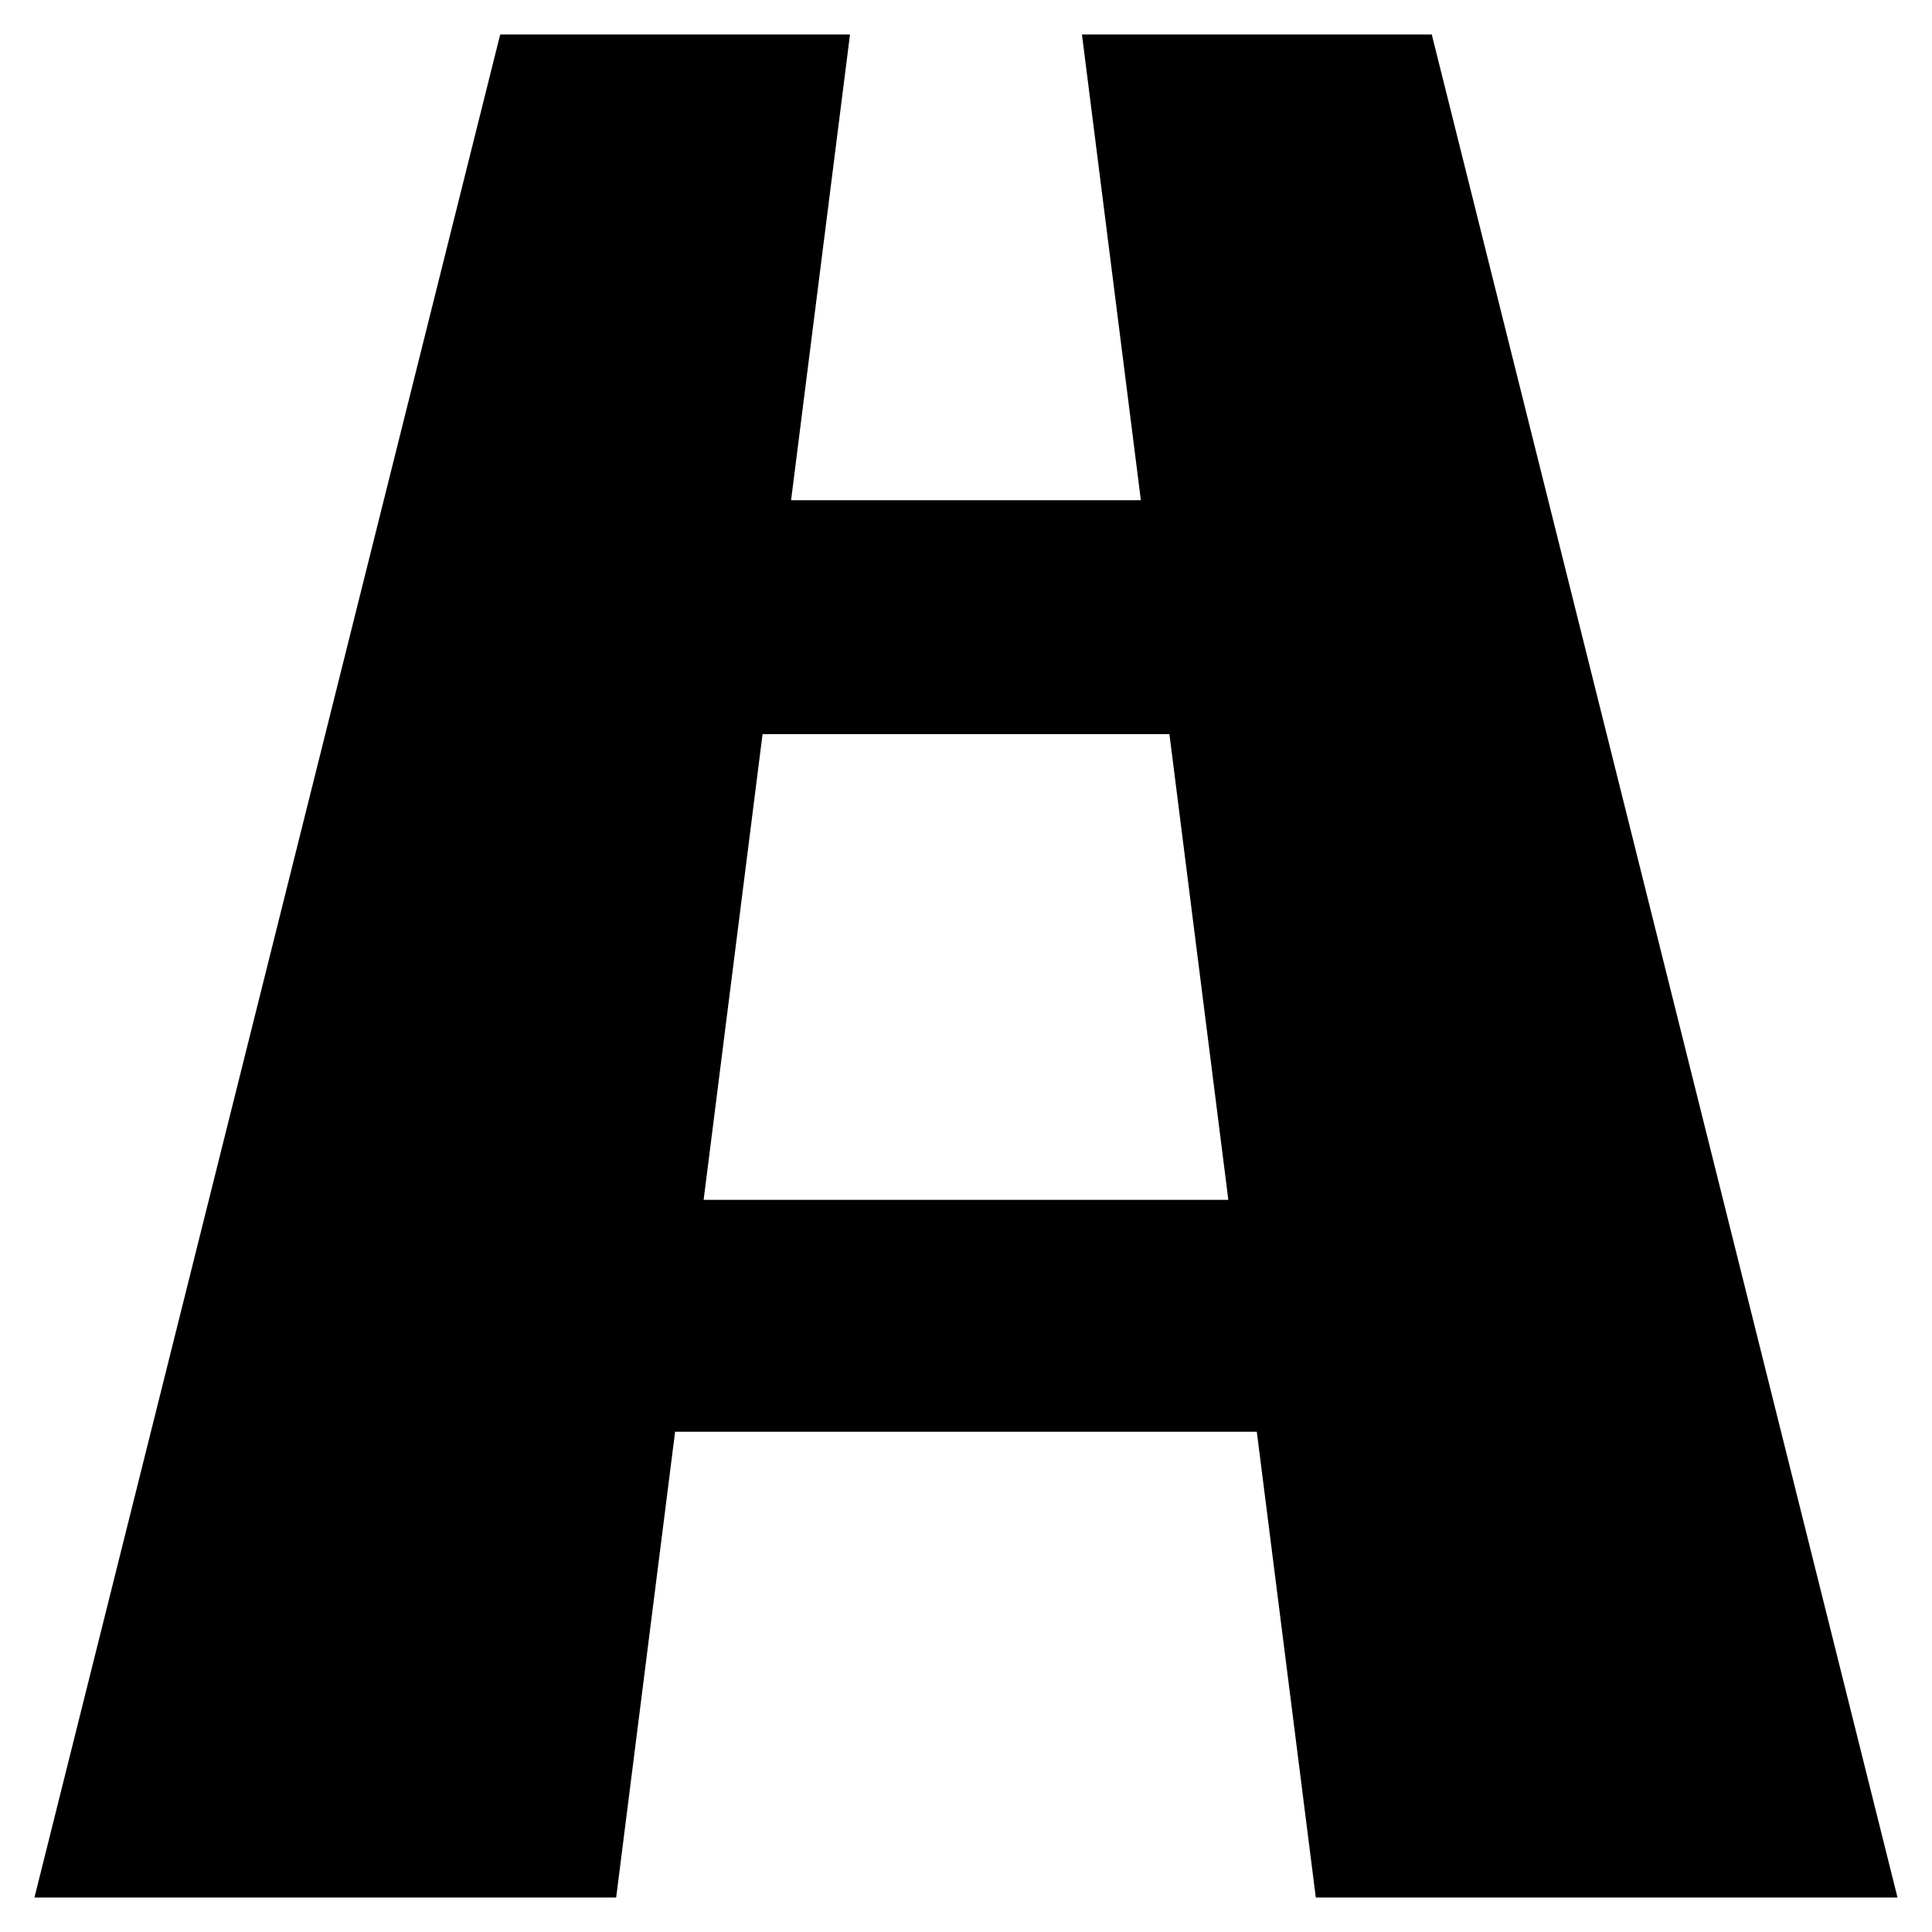
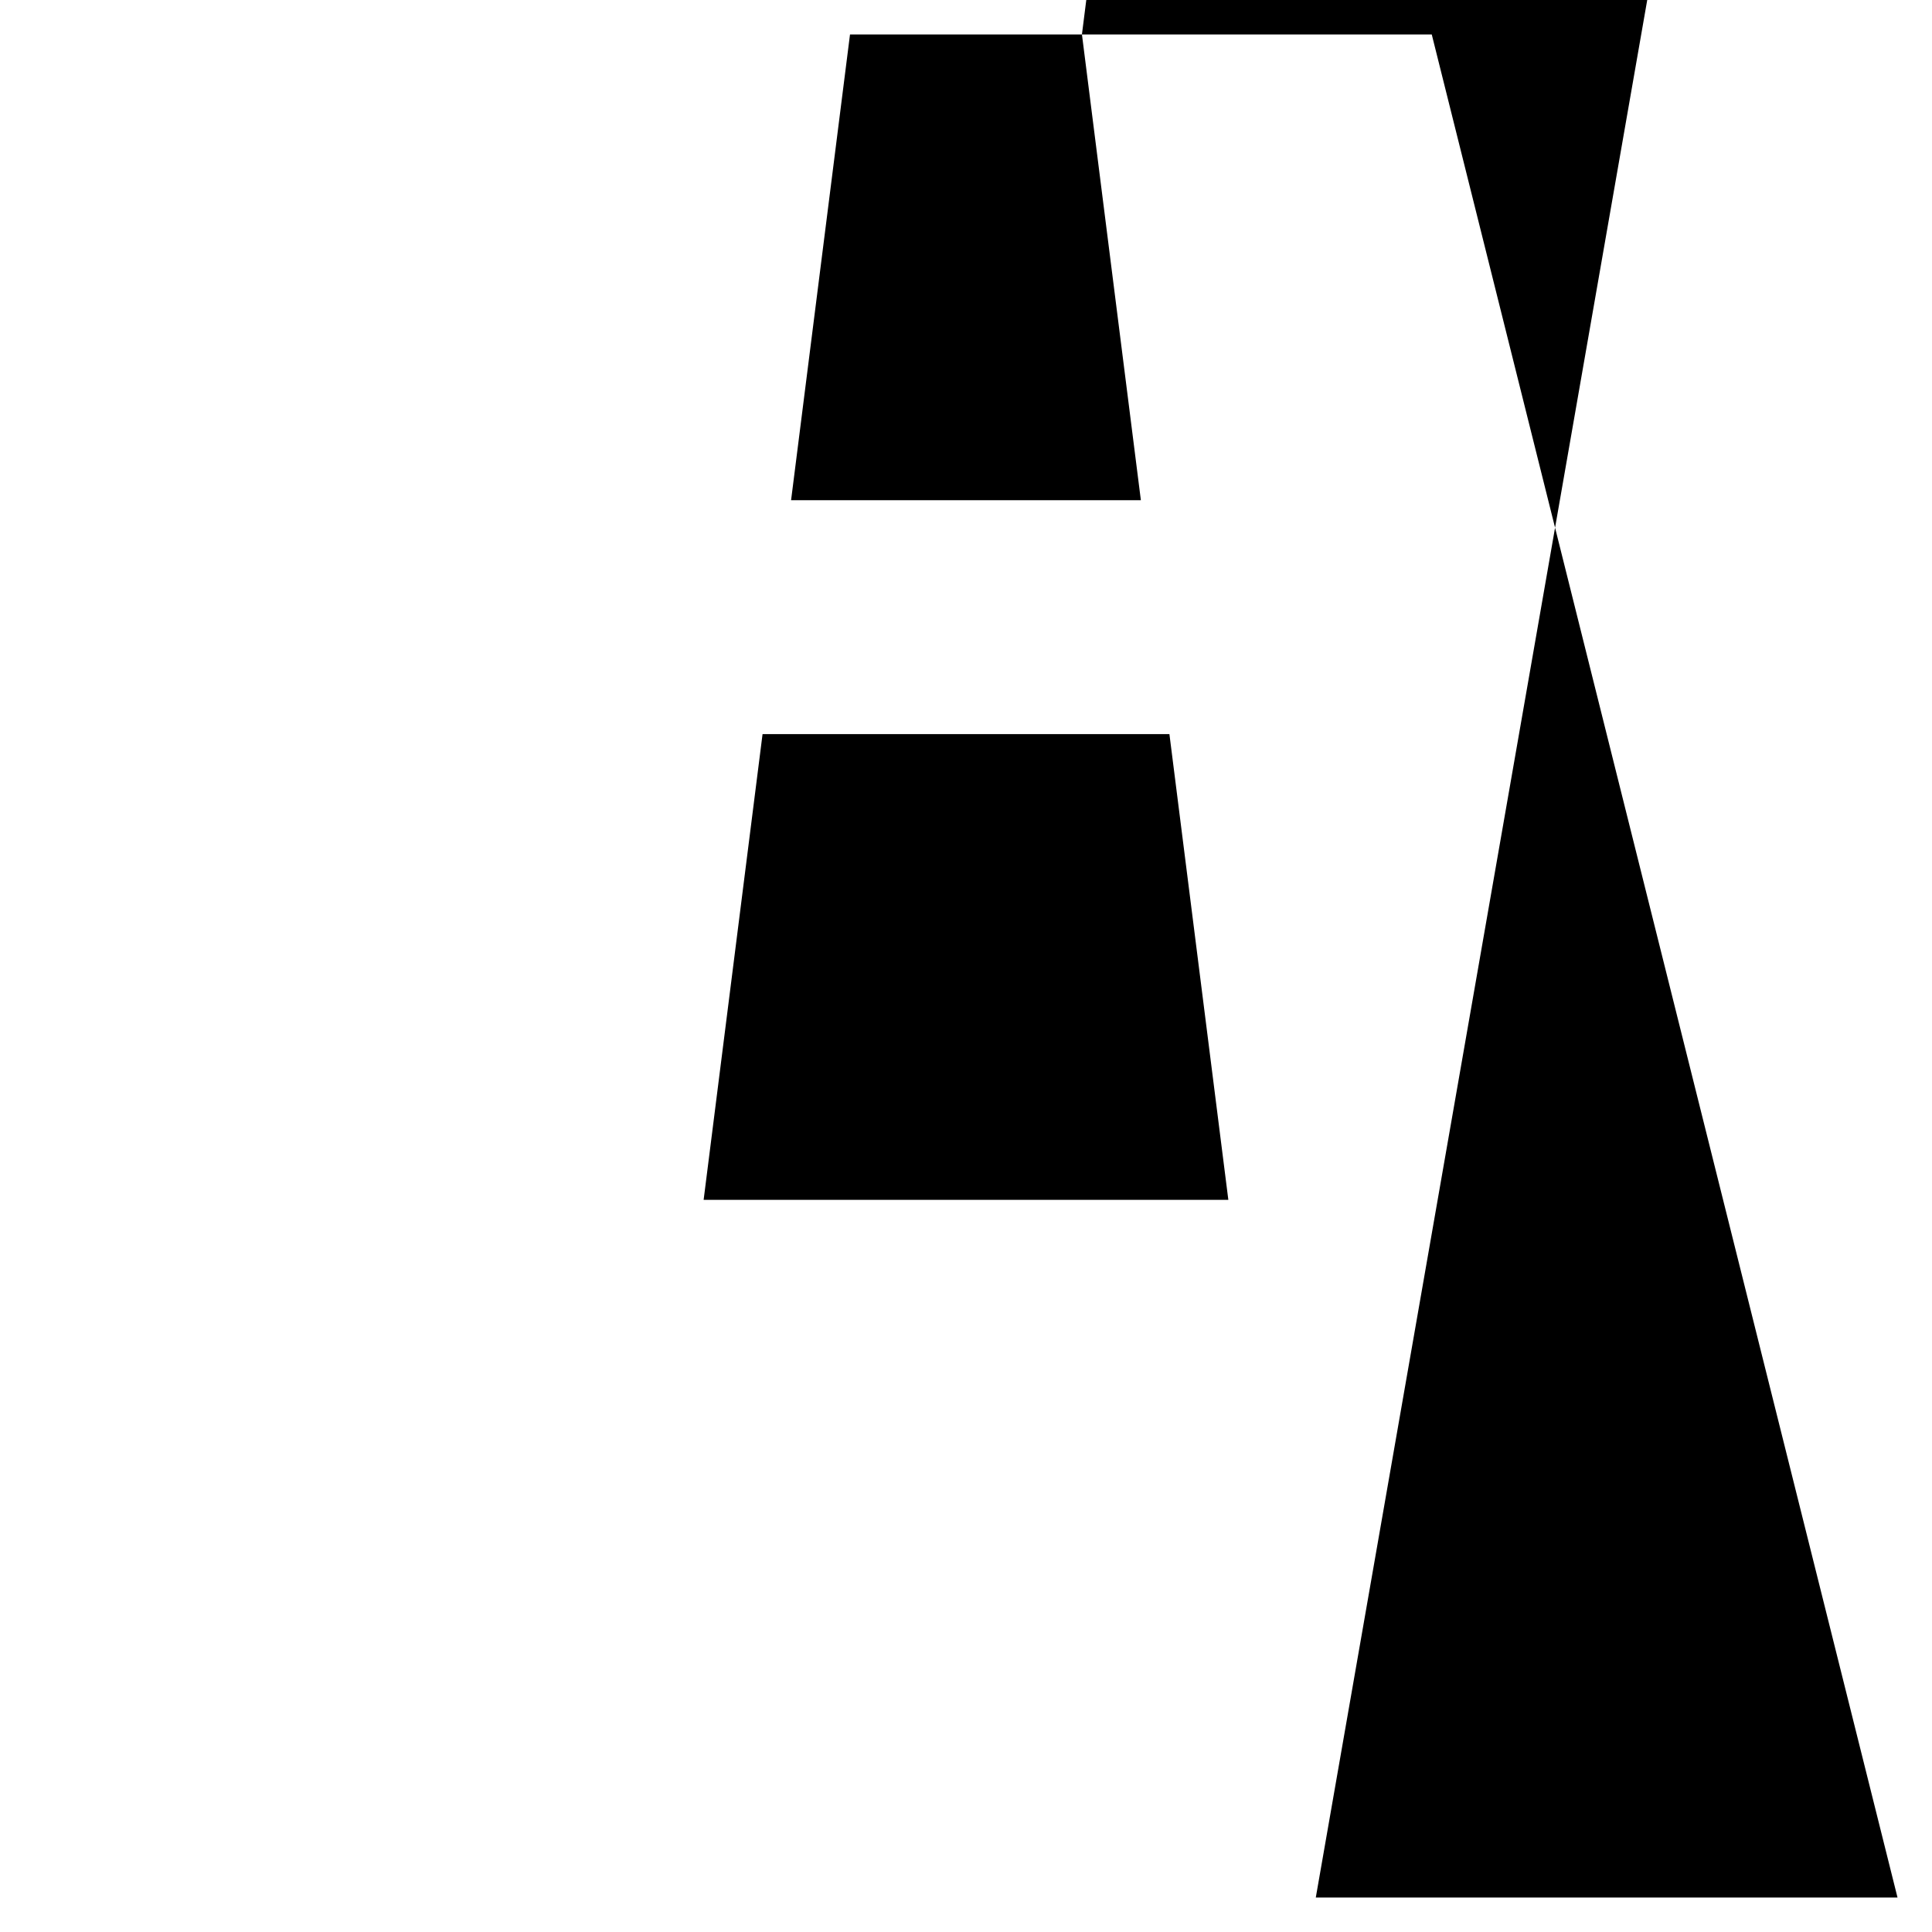
<svg xmlns="http://www.w3.org/2000/svg" fill="#000000" width="800px" height="800px" version="1.1" viewBox="144 144 512 512">
-   <path d="m492.7 646.86h154.16l-123.43-493.73h-92.703l15.617 123.43h-92.699l15.617-123.43h-92.699l-123.43 493.73h154.16l15.617-123.43h154.16zm-162.23-184.89 15.617-123.43h107.82l15.617 123.43z" />
+   <path d="m492.7 646.86h154.16l-123.43-493.73h-92.703l15.617 123.43h-92.699l15.617-123.43h-92.699h154.16l15.617-123.43h154.16zm-162.23-184.89 15.617-123.43h107.82l15.617 123.43z" />
</svg>